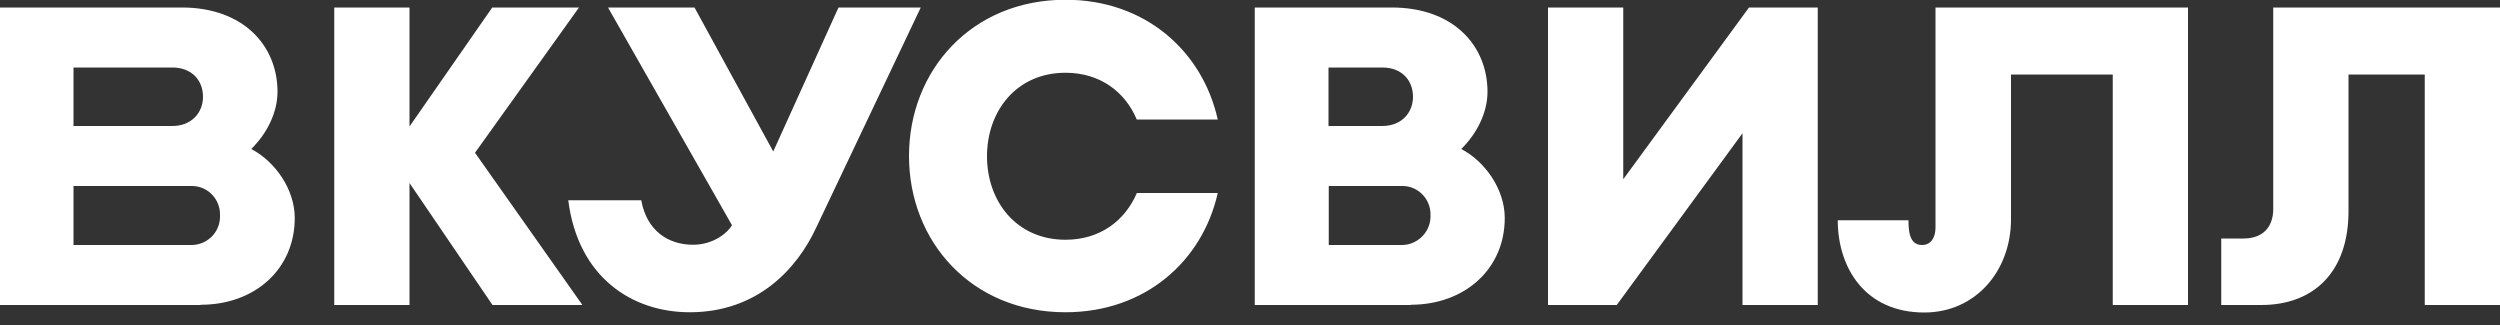
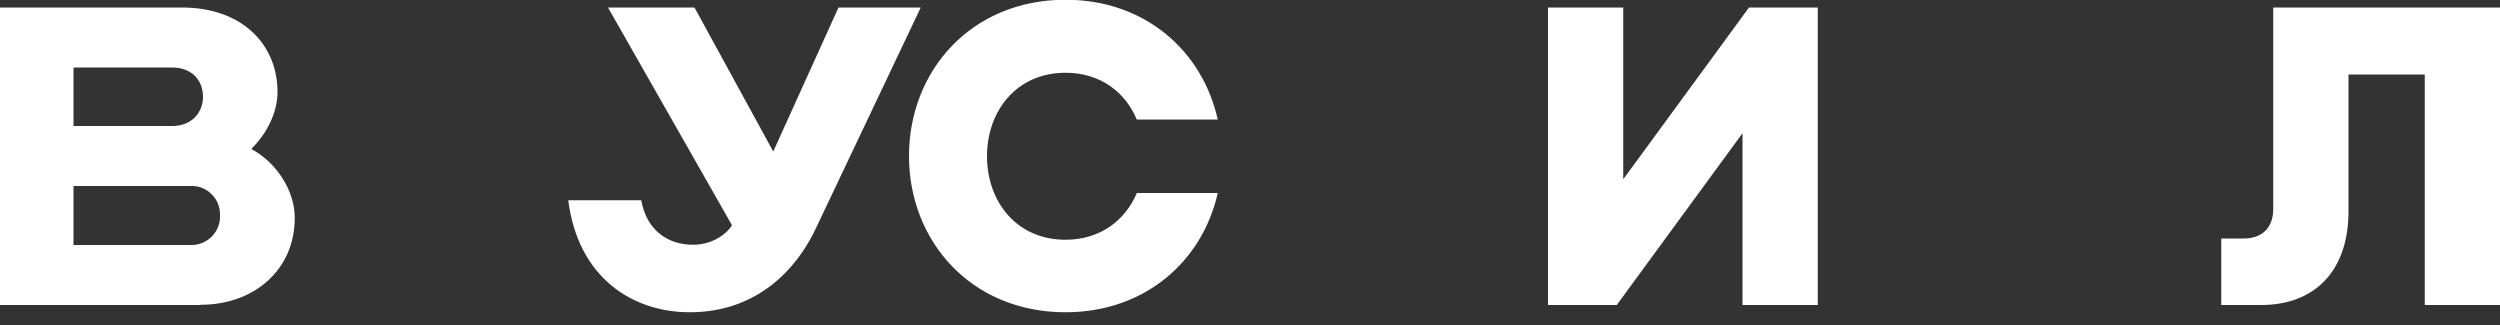
<svg xmlns="http://www.w3.org/2000/svg" width="100" height="13" viewBox="0 0 100 13" fill="none">
  <rect x="0" y="0" width="100" height="13" fill="#333333" stroke="none" />
  <g clip-path="url(#clip0_1742_812)">
-     <path d="M56.43 12.2H50.19V0.3H55.67C58.15 0.3 59.5 1.84 59.5 3.67C59.5 4.49 59.09 5.33 58.45 5.96C59.39 6.45 60.19 7.56 60.19 8.72C60.19 10.76 58.59 12.19 56.43 12.19M53.14 9.8H56.03C56.66 9.82 57.19 9.33 57.22 8.7C57.22 8.68 57.22 8.65 57.22 8.63V8.61C57.24 7.98 56.74 7.45 56.12 7.44C56.09 7.44 56.07 7.44 56.04 7.44H53.15V9.81L53.14 9.8ZM53.14 5.04H55.29C56.06 5.04 56.52 4.51 56.52 3.87C56.52 3.23 56.09 2.7 55.29 2.7H53.14V5.05V5.04ZM23.29 12.19L19 6.11L23.16 0.3H19.69L16.38 5.06V0.3H13.37V12.2H16.38V7.32L19.7 12.2H23.28L23.29 12.19ZM77.42 0.3V9.1C77.42 9.5 77.24 9.8 76.88 9.8C76.36 9.8 76.34 9.2 76.34 8.81H73.51C73.51 10.72 74.61 12.5 76.97 12.5C79.03 12.5 80.44 10.83 80.44 8.77V2.98H84.51V12.2H87.52V0.3H77.42Z" fill="white" />
    <path d="M36.83 0.3L32.66 9.08C31.89 10.75 30.3 12.49 27.59 12.49C25.28 12.49 23.12 11.09 22.73 8.01H25.65C25.87 9.24 26.74 9.79 27.72 9.79C28.56 9.79 29.12 9.29 29.28 9.01L24.32 0.3H27.78L30.93 6.06L33.54 0.3H36.83ZM8.02 12.2H0V0.3H7.27C9.75 0.3 11.1 1.84 11.1 3.67C11.1 4.49 10.69 5.33 10.05 5.96C10.99 6.45 11.79 7.56 11.79 8.72C11.79 10.76 10.2 12.19 8.03 12.19M2.95 9.8H7.62C8.25 9.82 8.78 9.33 8.8 8.7C8.8 8.68 8.8 8.65 8.8 8.63V8.61C8.82 7.98 8.32 7.45 7.7 7.44C7.67 7.44 7.65 7.44 7.62 7.44H2.94V9.81L2.95 9.8ZM2.95 5.04H6.89C7.66 5.04 8.12 4.51 8.12 3.87C8.12 3.23 7.69 2.7 6.89 2.7H2.94V5.05L2.95 5.04ZM45.47 7.73C45 8.82 44.01 9.59 42.62 9.59C40.66 9.59 39.48 8.06 39.48 6.25C39.48 4.44 40.66 2.91 42.62 2.91C44.01 2.91 45.01 3.68 45.47 4.78H48.71C48.1 2.05 45.82 -0.01 42.62 -0.01C38.86 -0.01 36.36 2.82 36.36 6.24C36.36 9.66 38.86 12.49 42.62 12.49C45.81 12.49 48.1 10.44 48.71 7.72H45.47V7.73ZM69.96 0.3L64.93 7.17V0.3H61.92V12.2H64.67L69.7 5.33V12.2H72.71V0.3H69.96ZM90.93 0.3V8.35C90.93 9.1 90.5 9.54 89.74 9.54H88.85V12.2H90.45C92.55 12.2 93.94 10.88 93.94 8.45V2.98H96.99V12.2H100V0.3H90.93Z" fill="white" />
  </g>
  <defs>
    <clipPath id="clip0_1742_812">
      <rect width="100" height="12.5" fill="white" />
    </clipPath>
  </defs>
</svg>